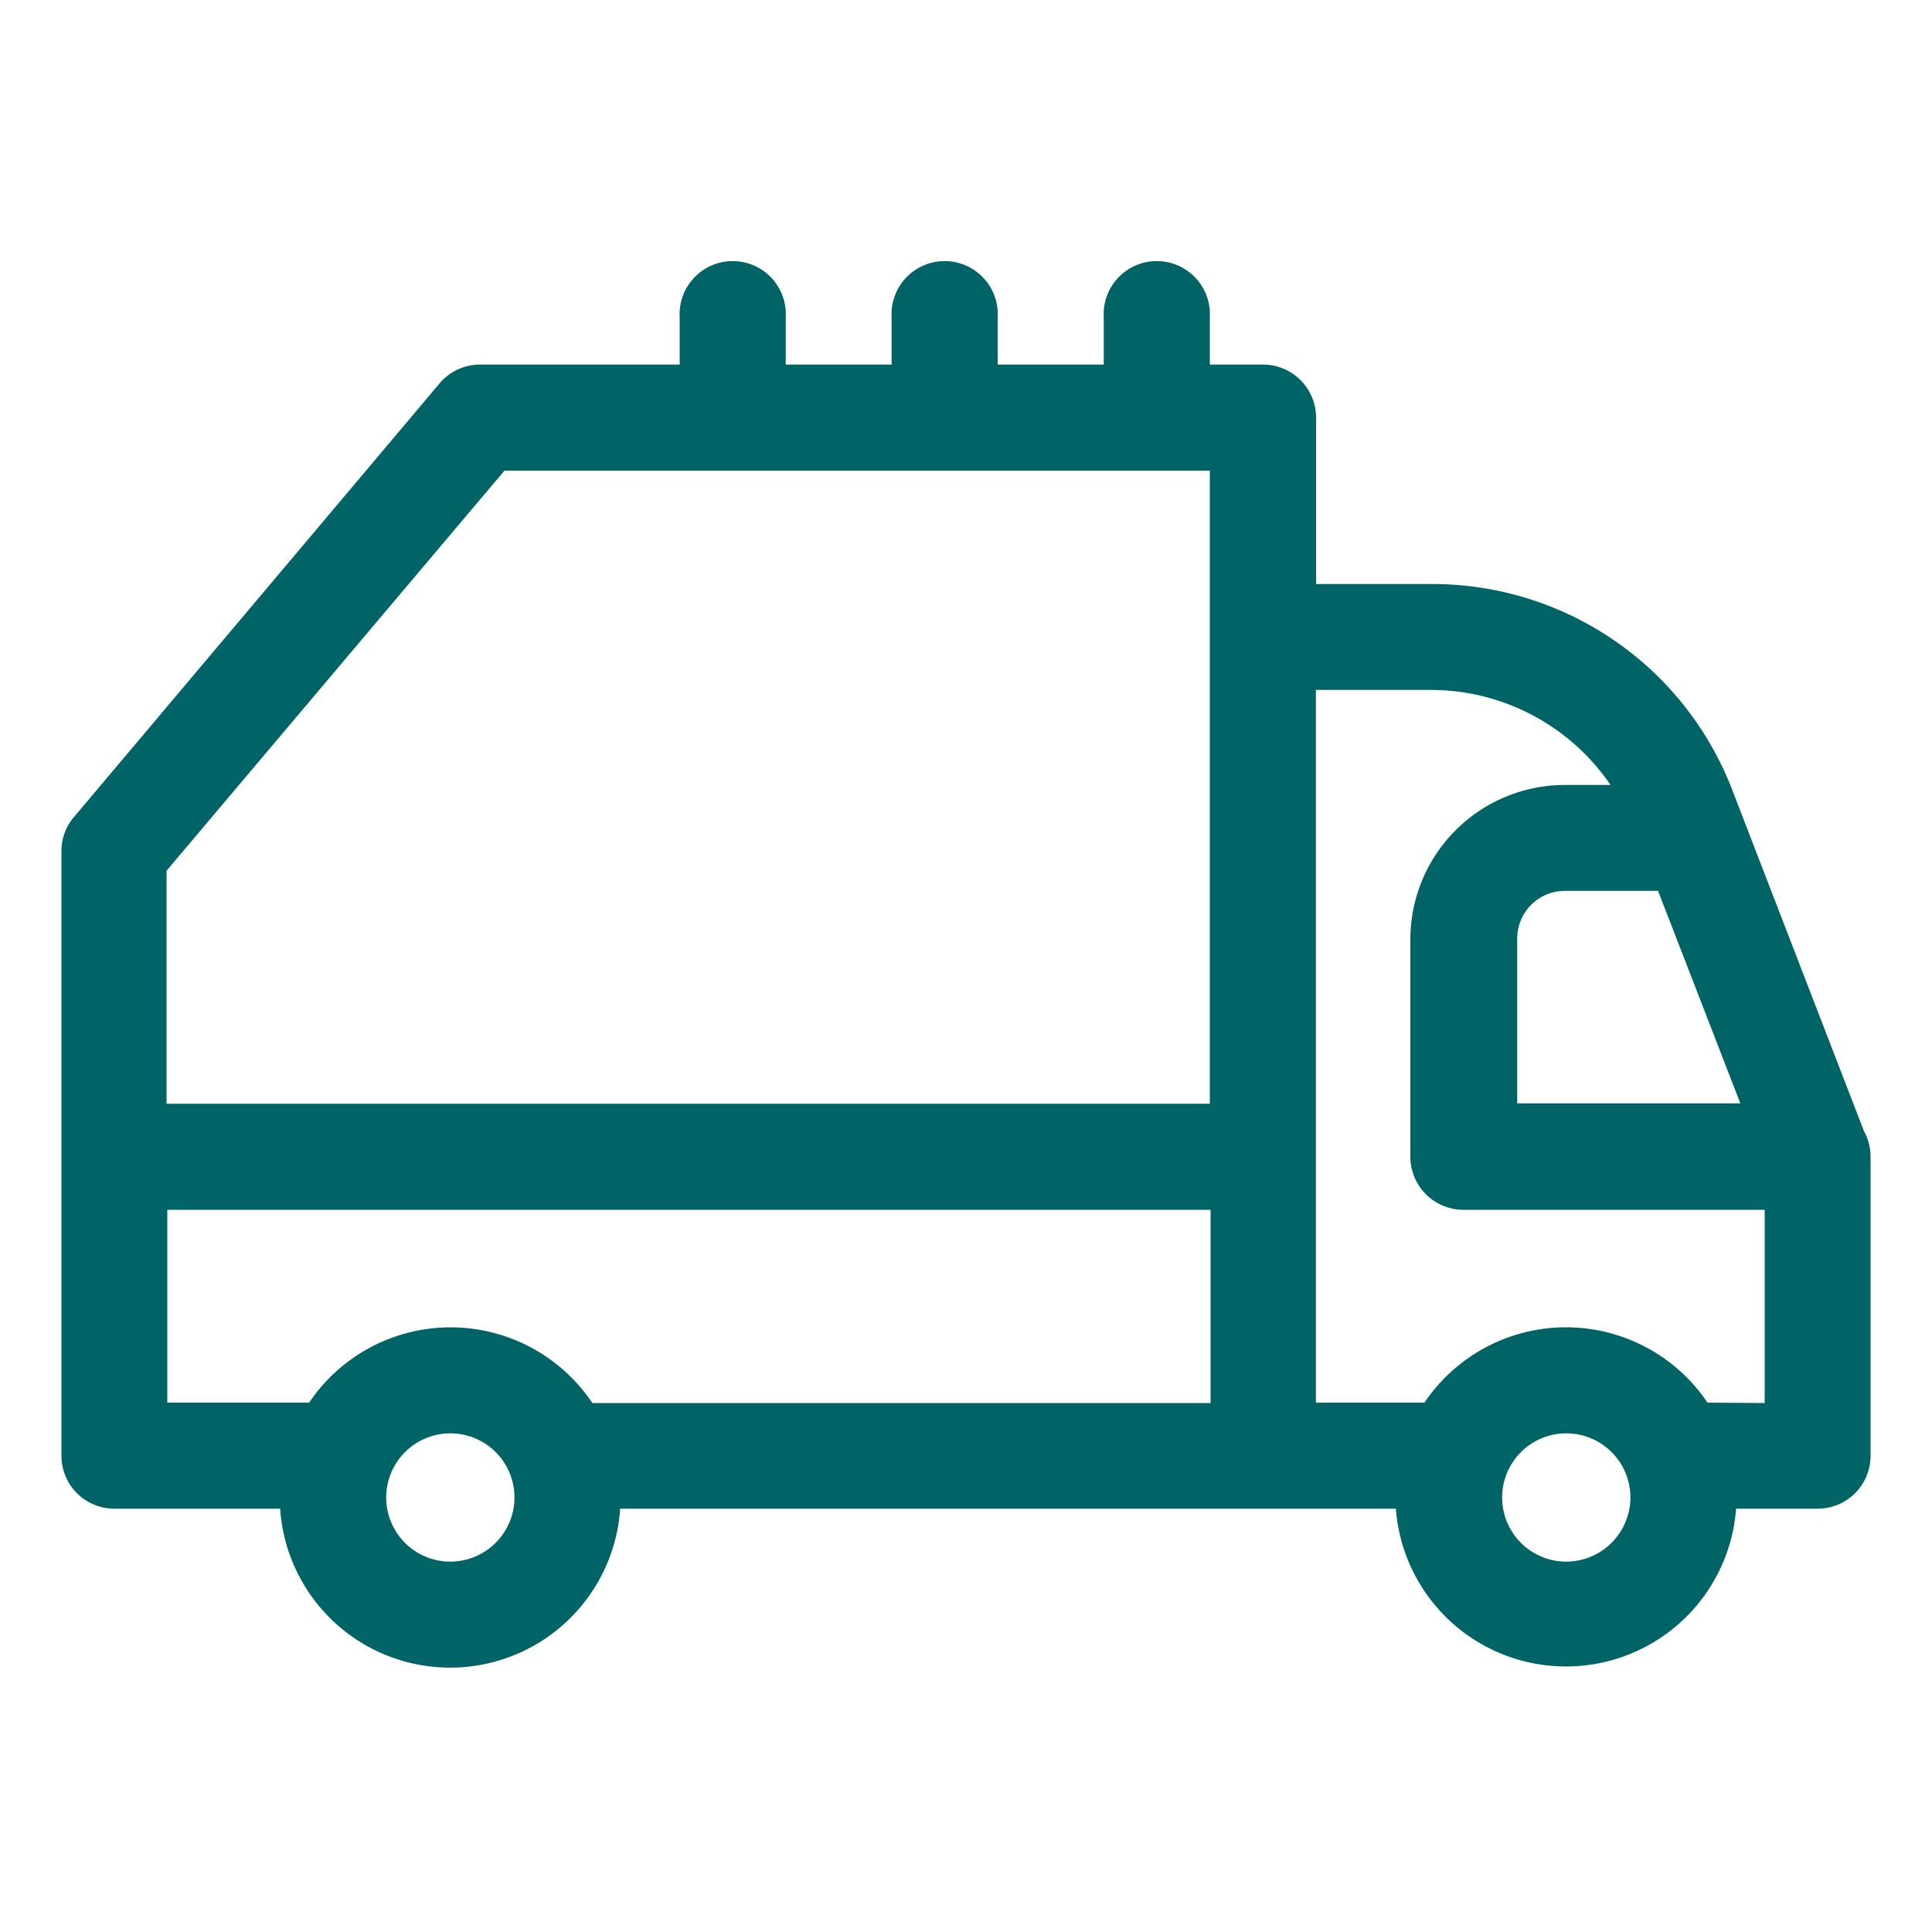
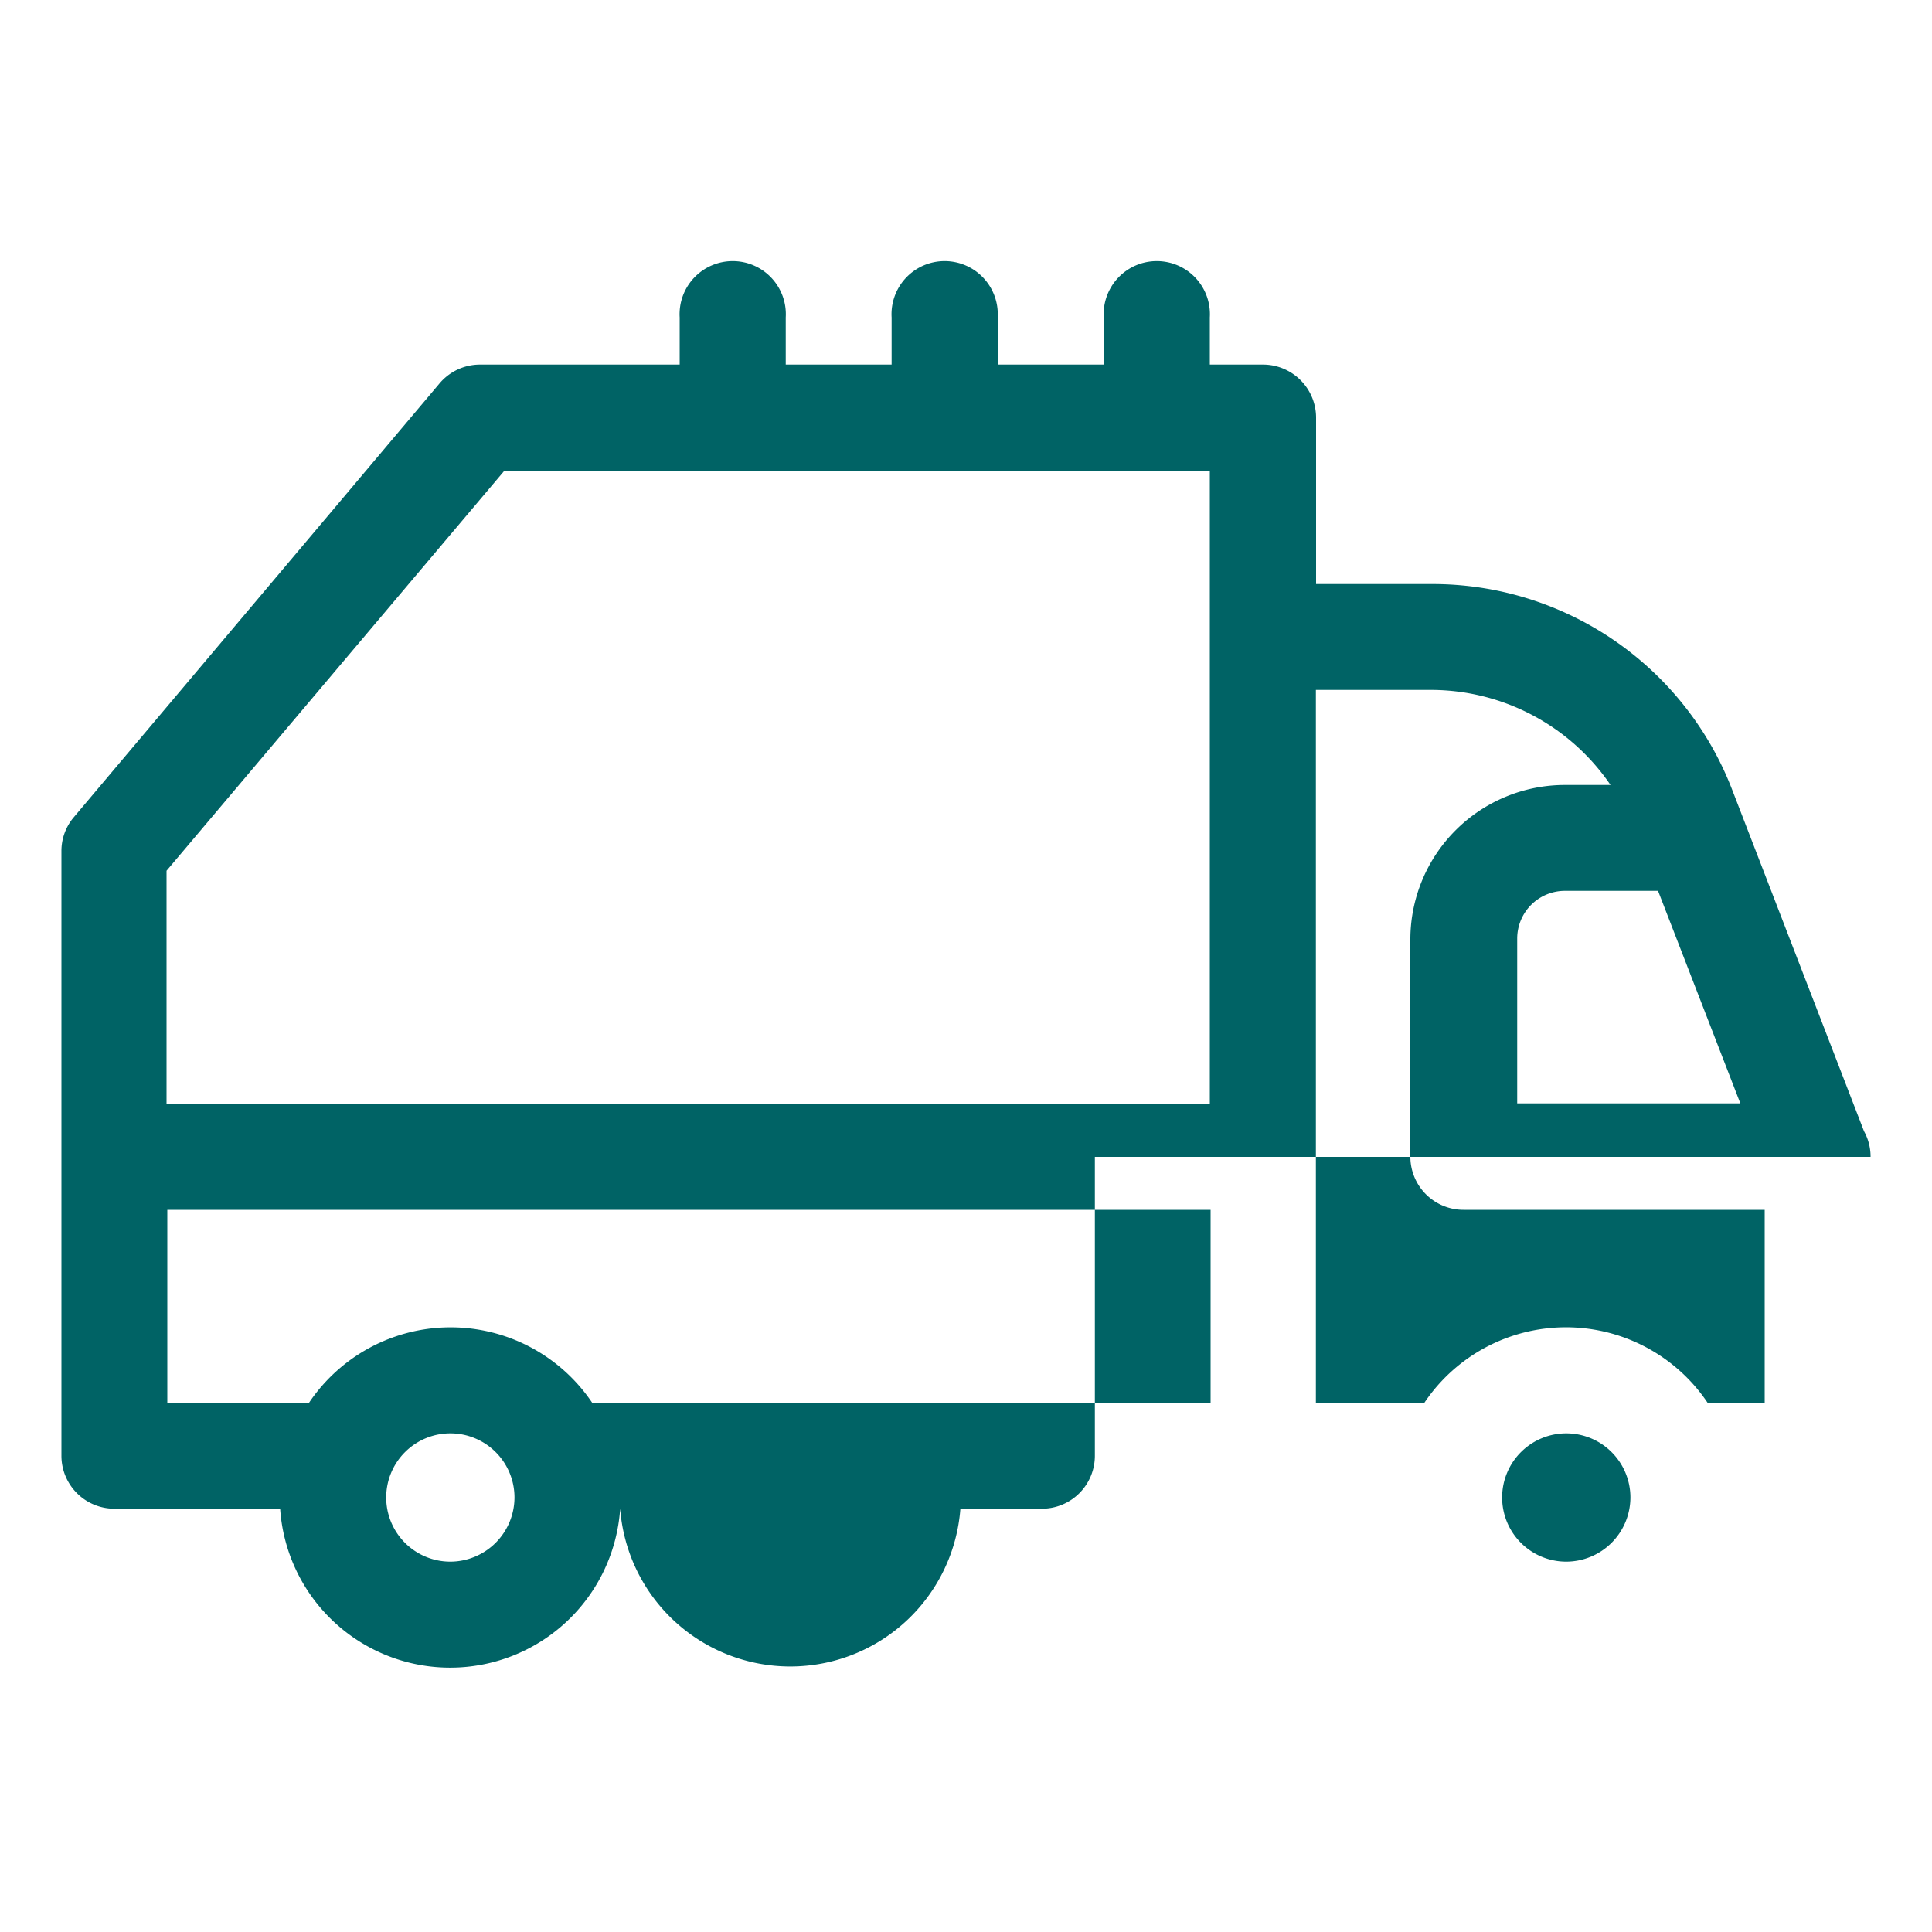
<svg xmlns="http://www.w3.org/2000/svg" id="Layer_1" data-name="Layer 1" viewBox="0 0 100 100">
  <defs>
    <style>.cls-1{fill:#006365;}</style>
  </defs>
-   <path class="cls-1" d="M96.82,59.88a2.71,2.71,0,0,0-.34-1.33L89.65,40.86A16.62,16.62,0,0,0,74.12,30.23h-6V21.62a2.75,2.75,0,0,0-2.75-2.75H62.62V16.43a2.75,2.75,0,1,0-5.49,0v2.44H51.64V16.43a2.75,2.75,0,1,0-5.49,0v2.44H40.67V16.43a2.75,2.75,0,1,0-5.49,0v2.44H24.83a2.74,2.74,0,0,0-2.1,1L3.82,42.3a2.7,2.7,0,0,0-.64,1.76V75.35a2.74,2.74,0,0,0,2.74,2.74H14.5a8.82,8.82,0,0,0,17.6,0H72.25a8.83,8.83,0,0,0,17.61,0h4.22a2.74,2.74,0,0,0,2.74-2.74V59.88Zm-11-13.77,4.26,11H78.53V48.57A2.47,2.47,0,0,1,81,46.11ZM26.11,24.36H62.62V57.13h-54V45.07ZM8.66,62.62h54v10h-32A8.83,8.83,0,0,0,16,72.6H8.66ZM23.3,80.83a3.32,3.32,0,1,1,3.33-3.32A3.33,3.33,0,0,1,23.3,80.83Zm57.75,0a3.32,3.32,0,1,1,3.34-3.32A3.33,3.33,0,0,1,81.05,80.83Zm7.33-8.23a8.83,8.83,0,0,0-14.65,0H68.11V35.71h6a11.26,11.26,0,0,1,9.25,4.92H81a8,8,0,0,0-8,7.94V59.88a2.75,2.75,0,0,0,2.75,2.74H91.34v10Z" />
+   <path class="cls-1" d="M96.82,59.88a2.71,2.71,0,0,0-.34-1.33L89.65,40.86A16.62,16.62,0,0,0,74.12,30.23h-6V21.62a2.75,2.75,0,0,0-2.75-2.75H62.62V16.43a2.75,2.75,0,1,0-5.49,0v2.44H51.64V16.43a2.75,2.75,0,1,0-5.49,0v2.44H40.67V16.43a2.75,2.75,0,1,0-5.49,0v2.44H24.83a2.74,2.74,0,0,0-2.1,1L3.82,42.3a2.7,2.7,0,0,0-.64,1.76V75.35a2.74,2.74,0,0,0,2.74,2.74H14.5a8.82,8.82,0,0,0,17.6,0a8.83,8.83,0,0,0,17.61,0h4.22a2.74,2.74,0,0,0,2.74-2.74V59.88Zm-11-13.77,4.26,11H78.53V48.57A2.47,2.47,0,0,1,81,46.11ZM26.11,24.36H62.62V57.13h-54V45.07ZM8.66,62.62h54v10h-32A8.83,8.83,0,0,0,16,72.6H8.66ZM23.3,80.83a3.32,3.32,0,1,1,3.33-3.32A3.33,3.33,0,0,1,23.3,80.83Zm57.75,0a3.32,3.32,0,1,1,3.34-3.32A3.33,3.33,0,0,1,81.05,80.83Zm7.33-8.23a8.83,8.83,0,0,0-14.65,0H68.11V35.71h6a11.26,11.26,0,0,1,9.25,4.92H81a8,8,0,0,0-8,7.94V59.88a2.75,2.75,0,0,0,2.75,2.74H91.34v10Z" />
</svg>